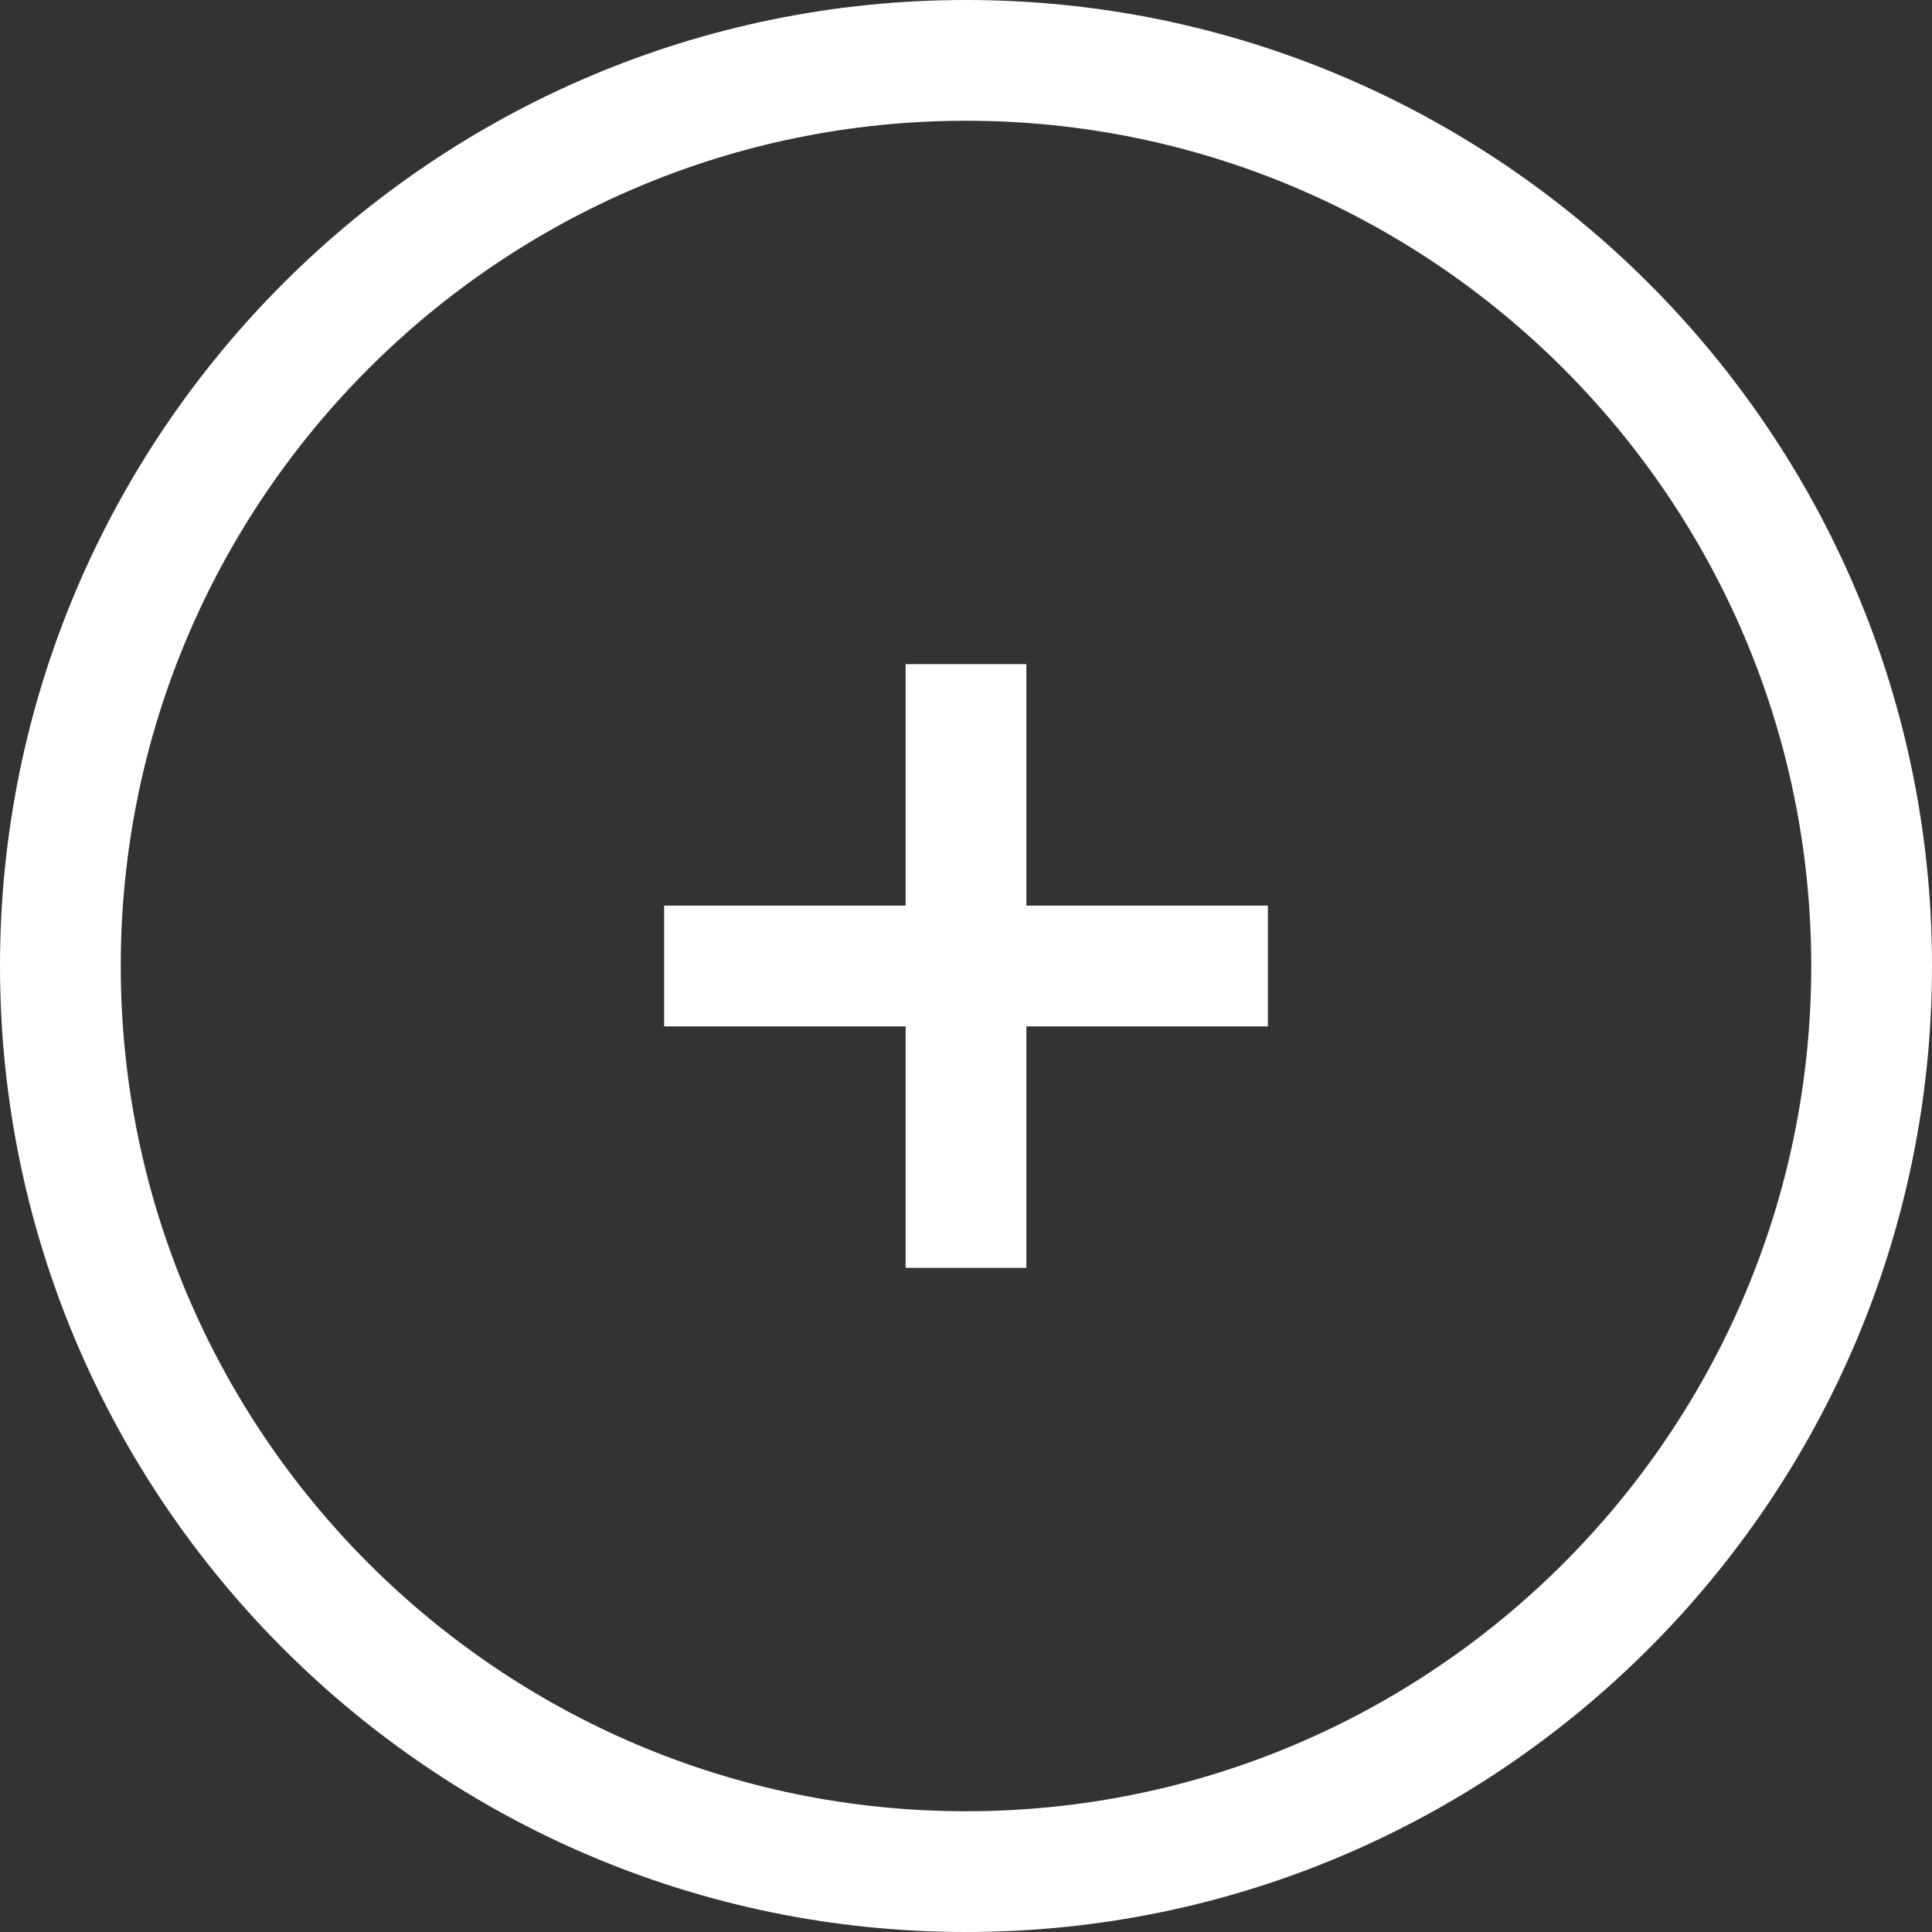
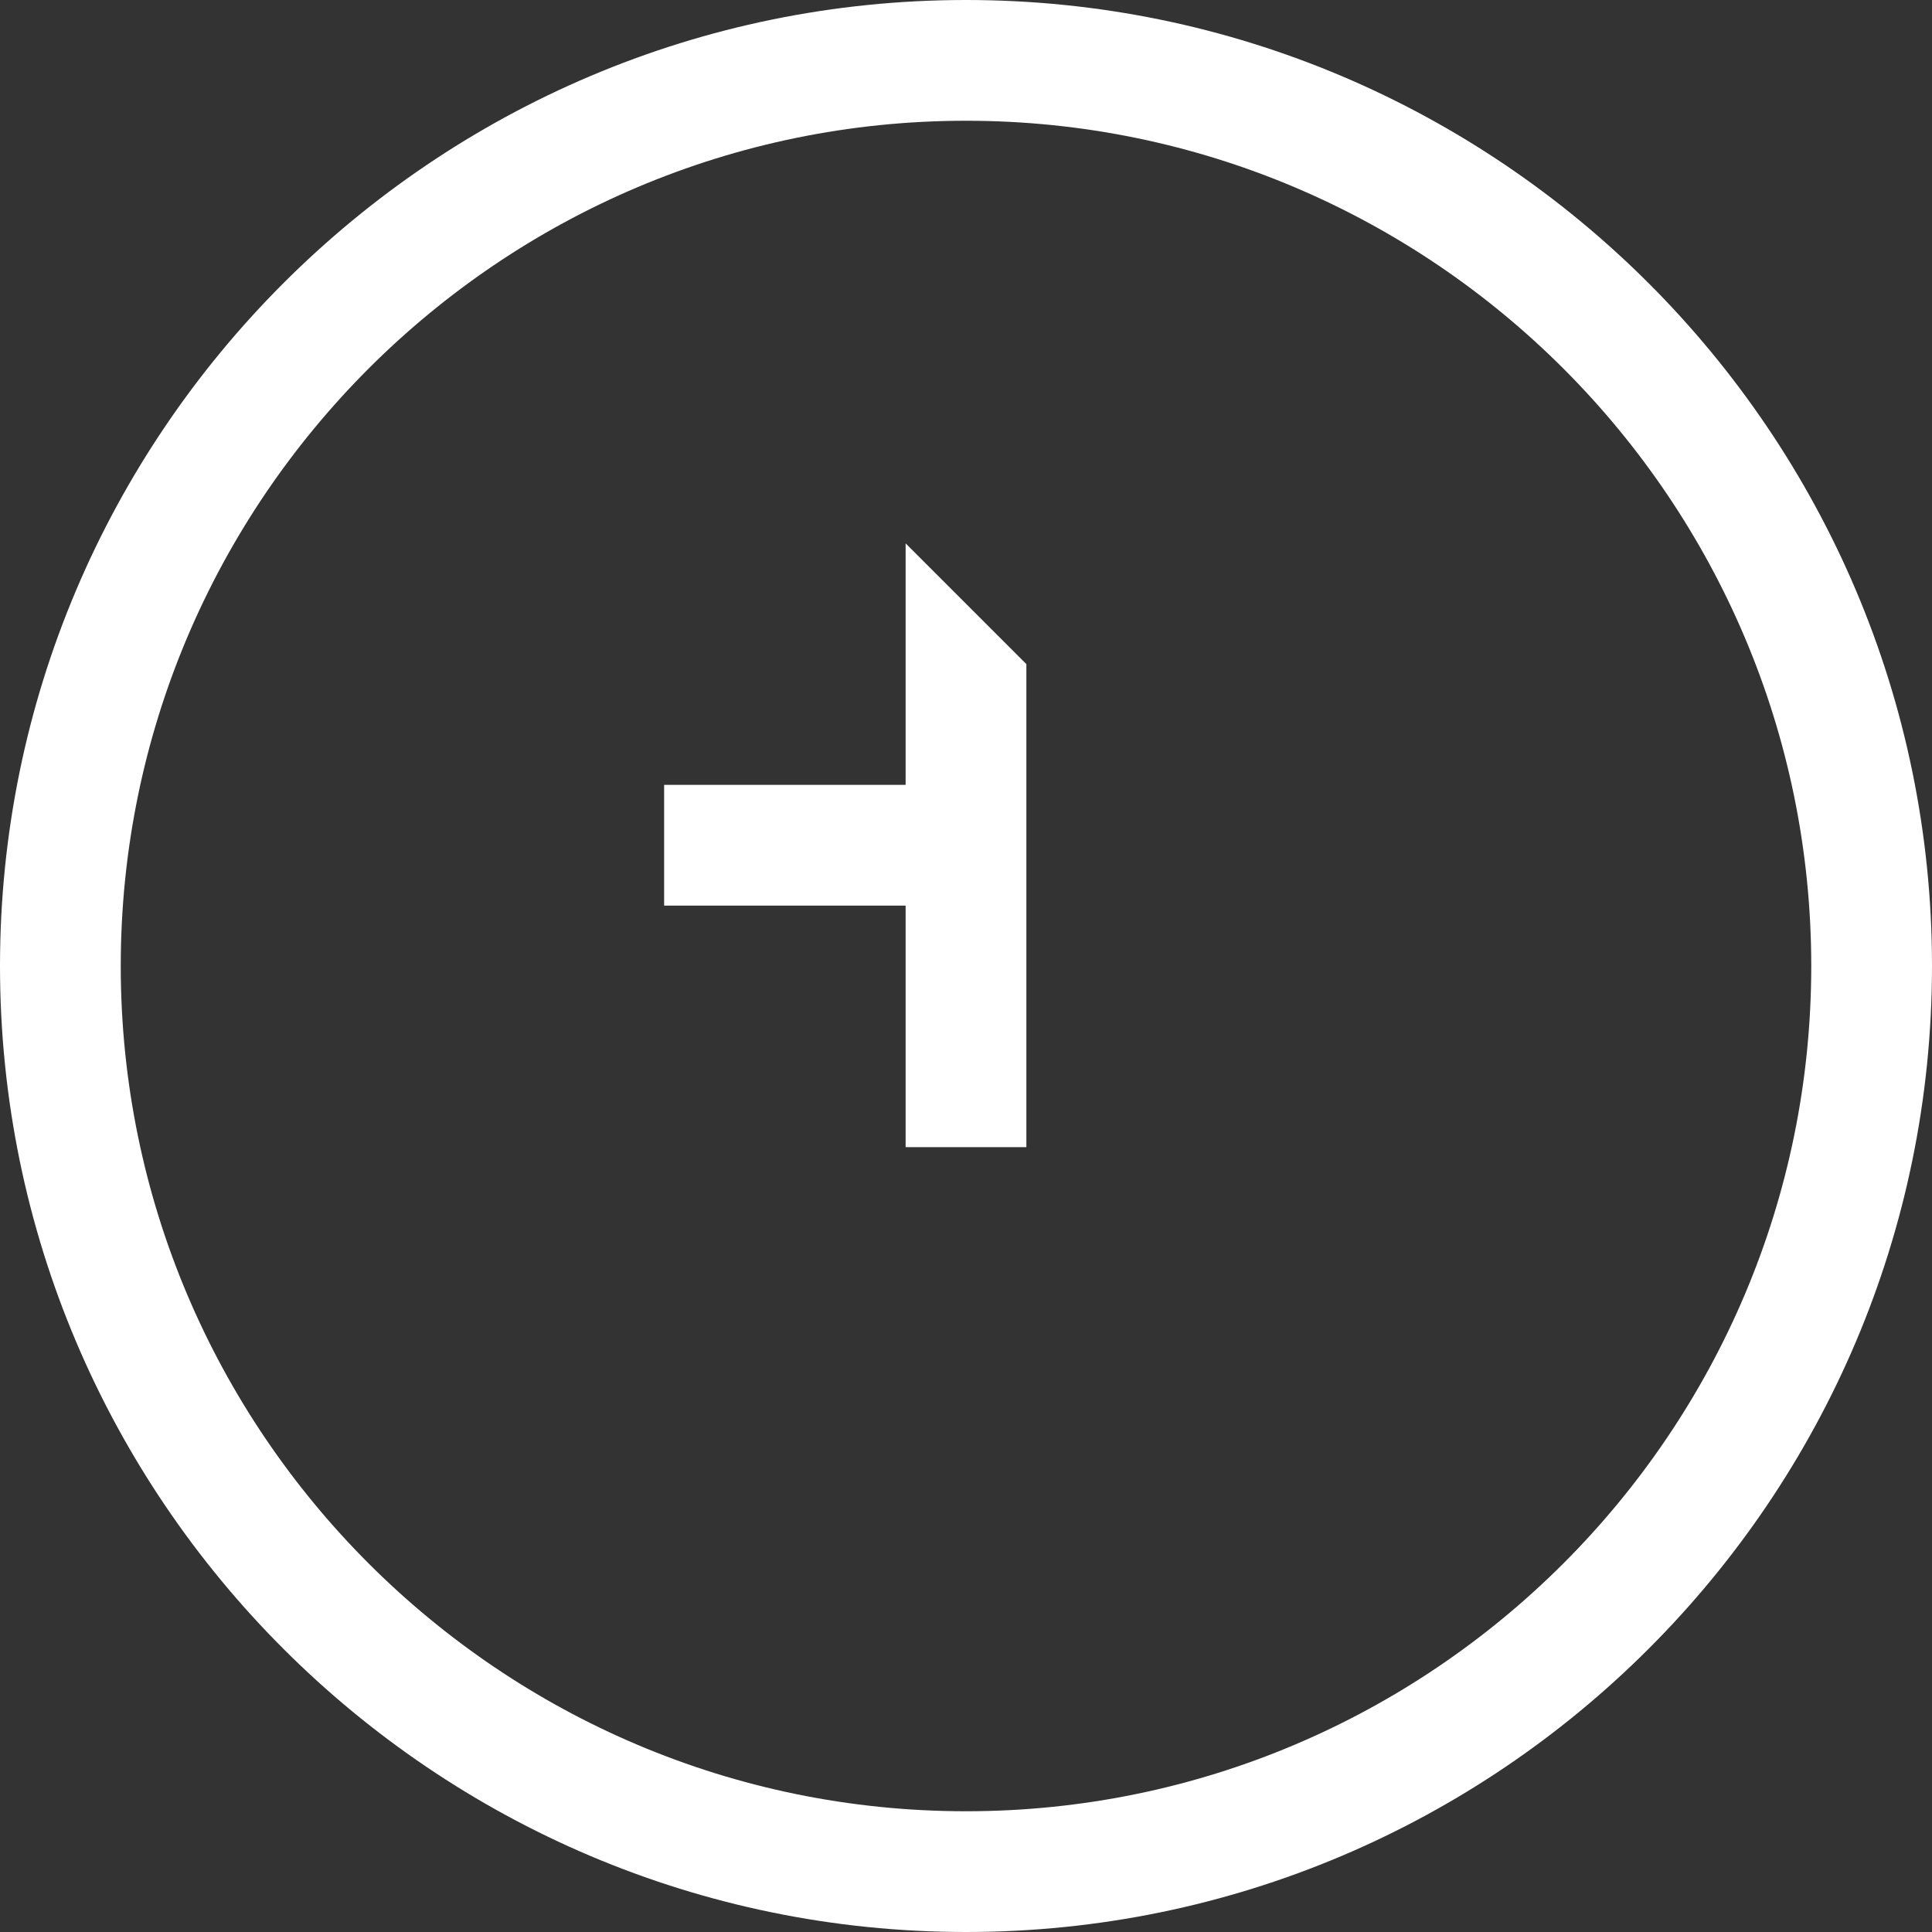
<svg xmlns="http://www.w3.org/2000/svg" height="32" viewBox="0 0 32 32" width="32">
  <rect x="0" y="0" width="32" height="32" fill="#333333" stroke="none" />
-   <path d="m20 4c8.822 0 16 7.18 16 16s-7.178 16-16 16-16-7.18-16-16 7.178-16 16-16zm0 2c-7.72 0-14 6.28-14 14s6.28 14 14 14 14-6.28 14-14-6.28-14-14-14zm1 9v4h4v2h-4v4h-2v-4h-4v-2h4v-4z" fill="#fff" fill-rule="evenodd" transform="translate(-4 -4)" />
+   <path d="m20 4c8.822 0 16 7.18 16 16s-7.178 16-16 16-16-7.18-16-16 7.178-16 16-16zm0 2c-7.72 0-14 6.28-14 14s6.28 14 14 14 14-6.28 14-14-6.28-14-14-14zm1 9v4h4h-4v4h-2v-4h-4v-2h4v-4z" fill="#fff" fill-rule="evenodd" transform="translate(-4 -4)" />
</svg>